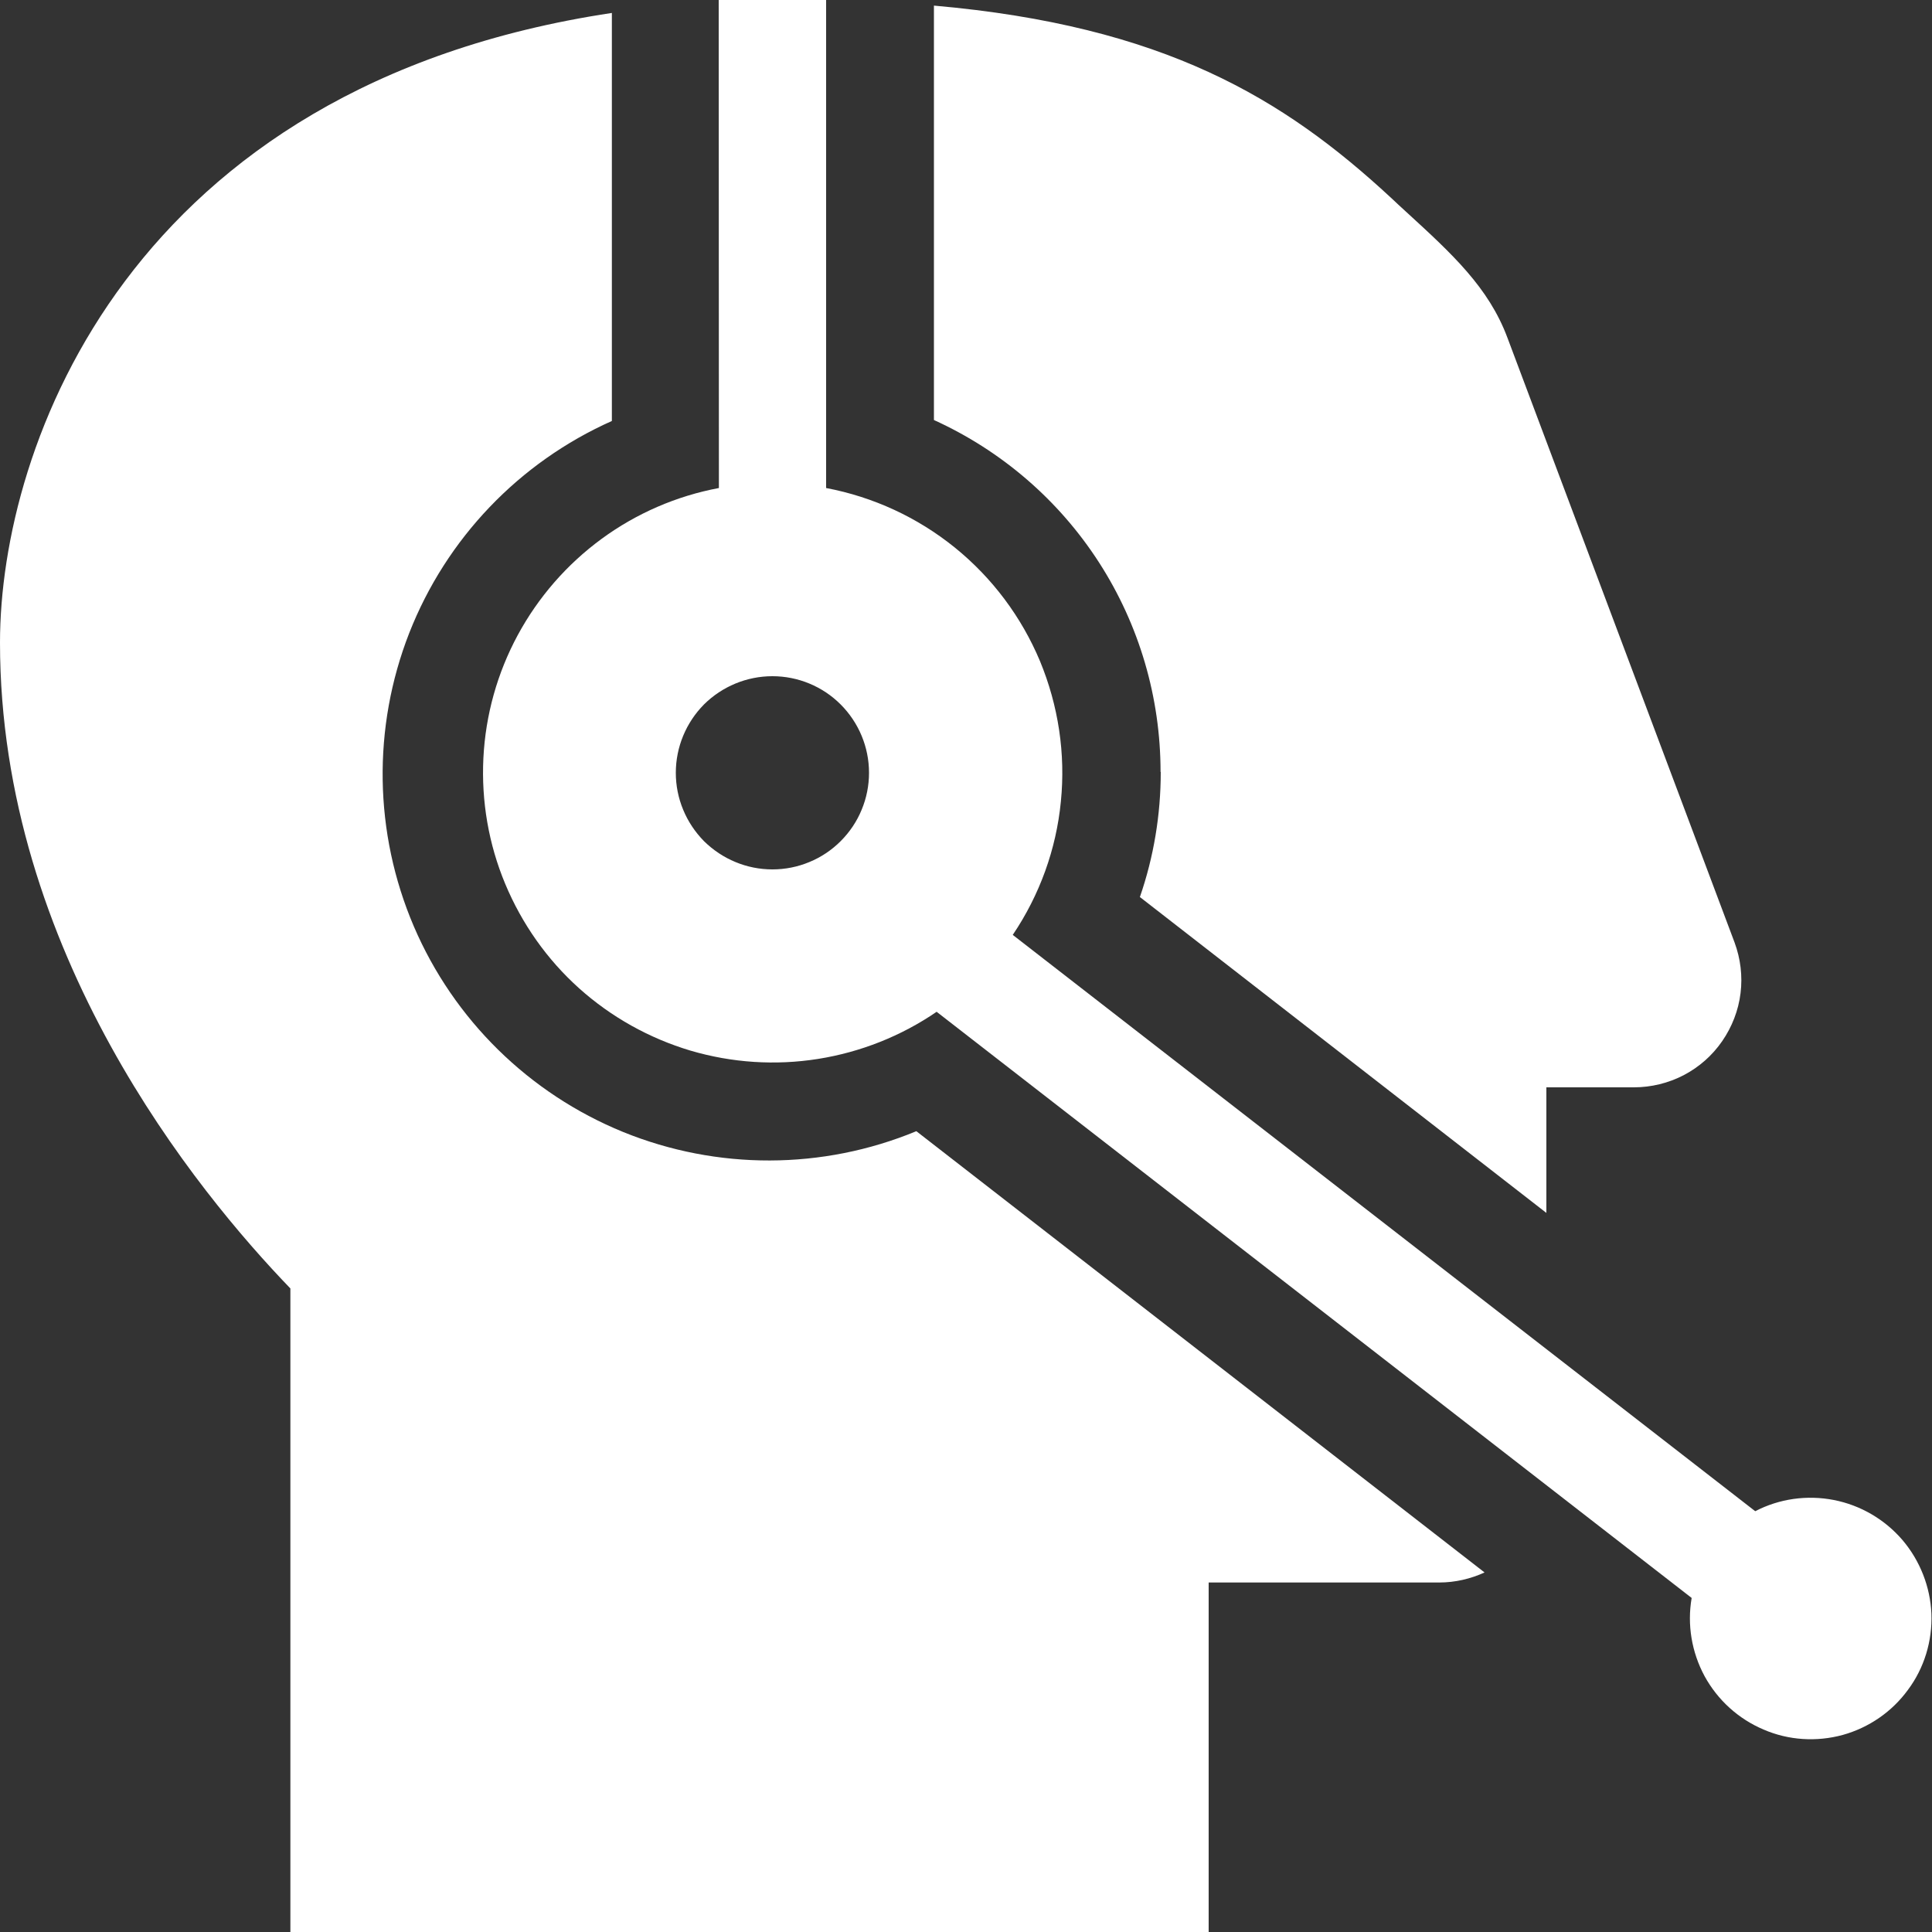
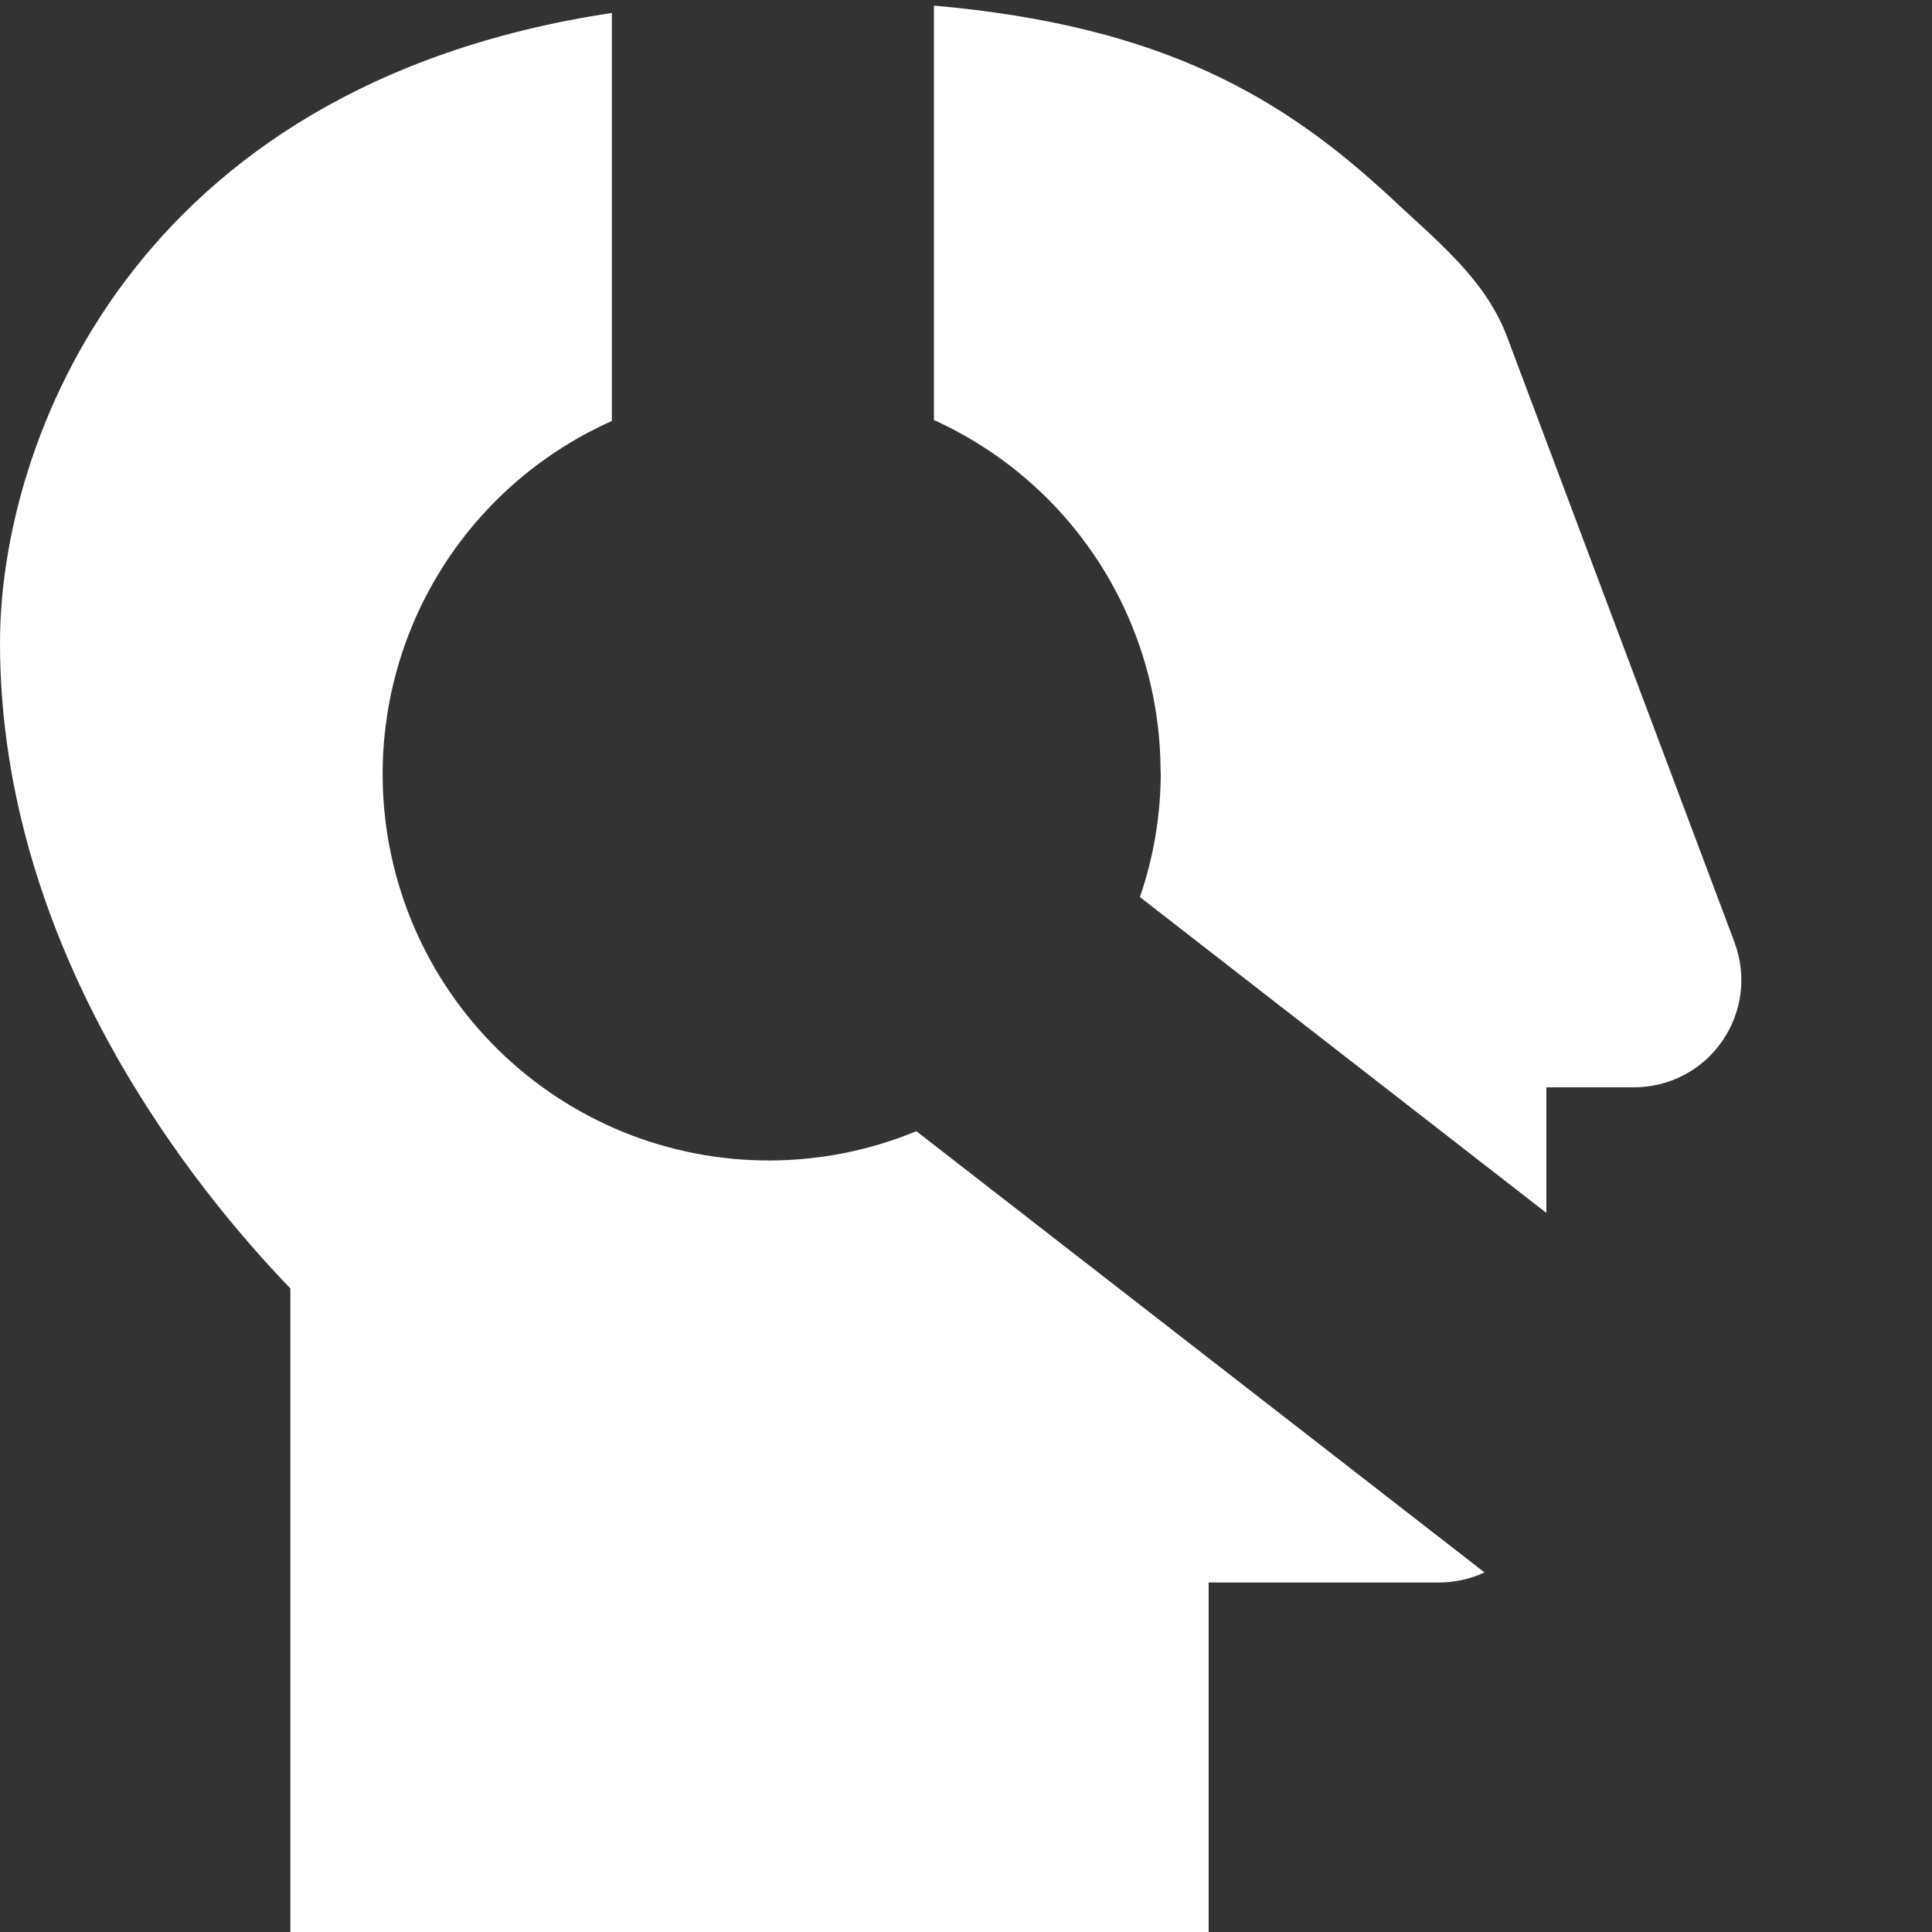
<svg xmlns="http://www.w3.org/2000/svg" width="10" height="10" viewBox="0 0 10 10" fill="none">
  <rect x="0" y="0" width="10" height="10" fill="#333333" stroke="none" />
-   <path fill-rule="evenodd" clip-rule="evenodd" d="M4.276 2.526C4.52 2.572 4.749 2.678 4.942 2.834C5.136 2.991 5.287 3.193 5.383 3.422C5.478 3.652 5.516 3.901 5.491 4.149C5.467 4.396 5.381 4.633 5.242 4.839L9.085 7.822C9.21 7.757 9.353 7.737 9.492 7.764C9.63 7.791 9.755 7.864 9.847 7.971C9.938 8.078 9.991 8.213 9.997 8.353C10.002 8.494 9.96 8.633 9.876 8.746C9.793 8.86 9.674 8.942 9.538 8.98C9.402 9.017 9.257 9.008 9.128 8.952C8.998 8.897 8.891 8.8 8.823 8.676C8.756 8.552 8.732 8.409 8.756 8.271L4.848 5.237C4.664 5.363 4.454 5.446 4.234 5.481C4.013 5.516 3.788 5.501 3.574 5.438C3.36 5.374 3.163 5.264 2.997 5.115C2.831 4.966 2.701 4.781 2.615 4.575C2.529 4.369 2.491 4.147 2.502 3.924C2.513 3.701 2.574 3.483 2.68 3.287C2.786 3.091 2.934 2.921 3.114 2.789C3.294 2.657 3.502 2.567 3.721 2.526L3.72 0H4.276L4.276 2.526ZM4.498 4C4.498 4.066 4.485 4.131 4.46 4.191C4.435 4.252 4.398 4.307 4.351 4.354C4.305 4.4 4.25 4.437 4.189 4.462C4.129 4.487 4.064 4.5 3.998 4.5C3.932 4.5 3.867 4.487 3.807 4.462C3.746 4.437 3.691 4.4 3.644 4.354C3.598 4.307 3.561 4.252 3.536 4.191C3.511 4.131 3.498 4.066 3.498 4C3.498 3.867 3.551 3.74 3.644 3.646C3.738 3.553 3.865 3.5 3.998 3.5C4.131 3.5 4.258 3.553 4.351 3.646C4.445 3.74 4.498 3.867 4.498 4Z" fill="white" />
  <path d="M6.007 3.995C6.007 3.611 5.897 3.235 5.689 2.912C5.481 2.589 5.184 2.333 4.834 2.174V0.029C6.026 0.134 6.644 0.509 7.199 1.023C7.226 1.049 7.254 1.074 7.281 1.099C7.517 1.315 7.705 1.488 7.802 1.747L8.978 4.878C9.009 4.962 9.02 5.052 9.009 5.141C8.998 5.23 8.965 5.315 8.914 5.389C8.863 5.463 8.795 5.523 8.715 5.565C8.636 5.606 8.547 5.628 8.457 5.628H8.004V6.278L5.9 4.643C5.972 4.435 6.008 4.216 6.008 3.996L6.007 3.995ZM3.167 2.179V0.067C0.67 0.443 0 2.306 0 3.326C0 4.928 1.023 6.171 1.503 6.669V10H6.256V8.191H7.449C7.532 8.191 7.612 8.172 7.684 8.139L4.743 5.855C4.257 6.056 3.712 6.057 3.225 5.859C2.738 5.66 2.349 5.278 2.142 4.795C1.935 4.311 1.927 3.766 2.118 3.277C2.31 2.787 2.687 2.393 3.167 2.179Z" fill="white" />
</svg>